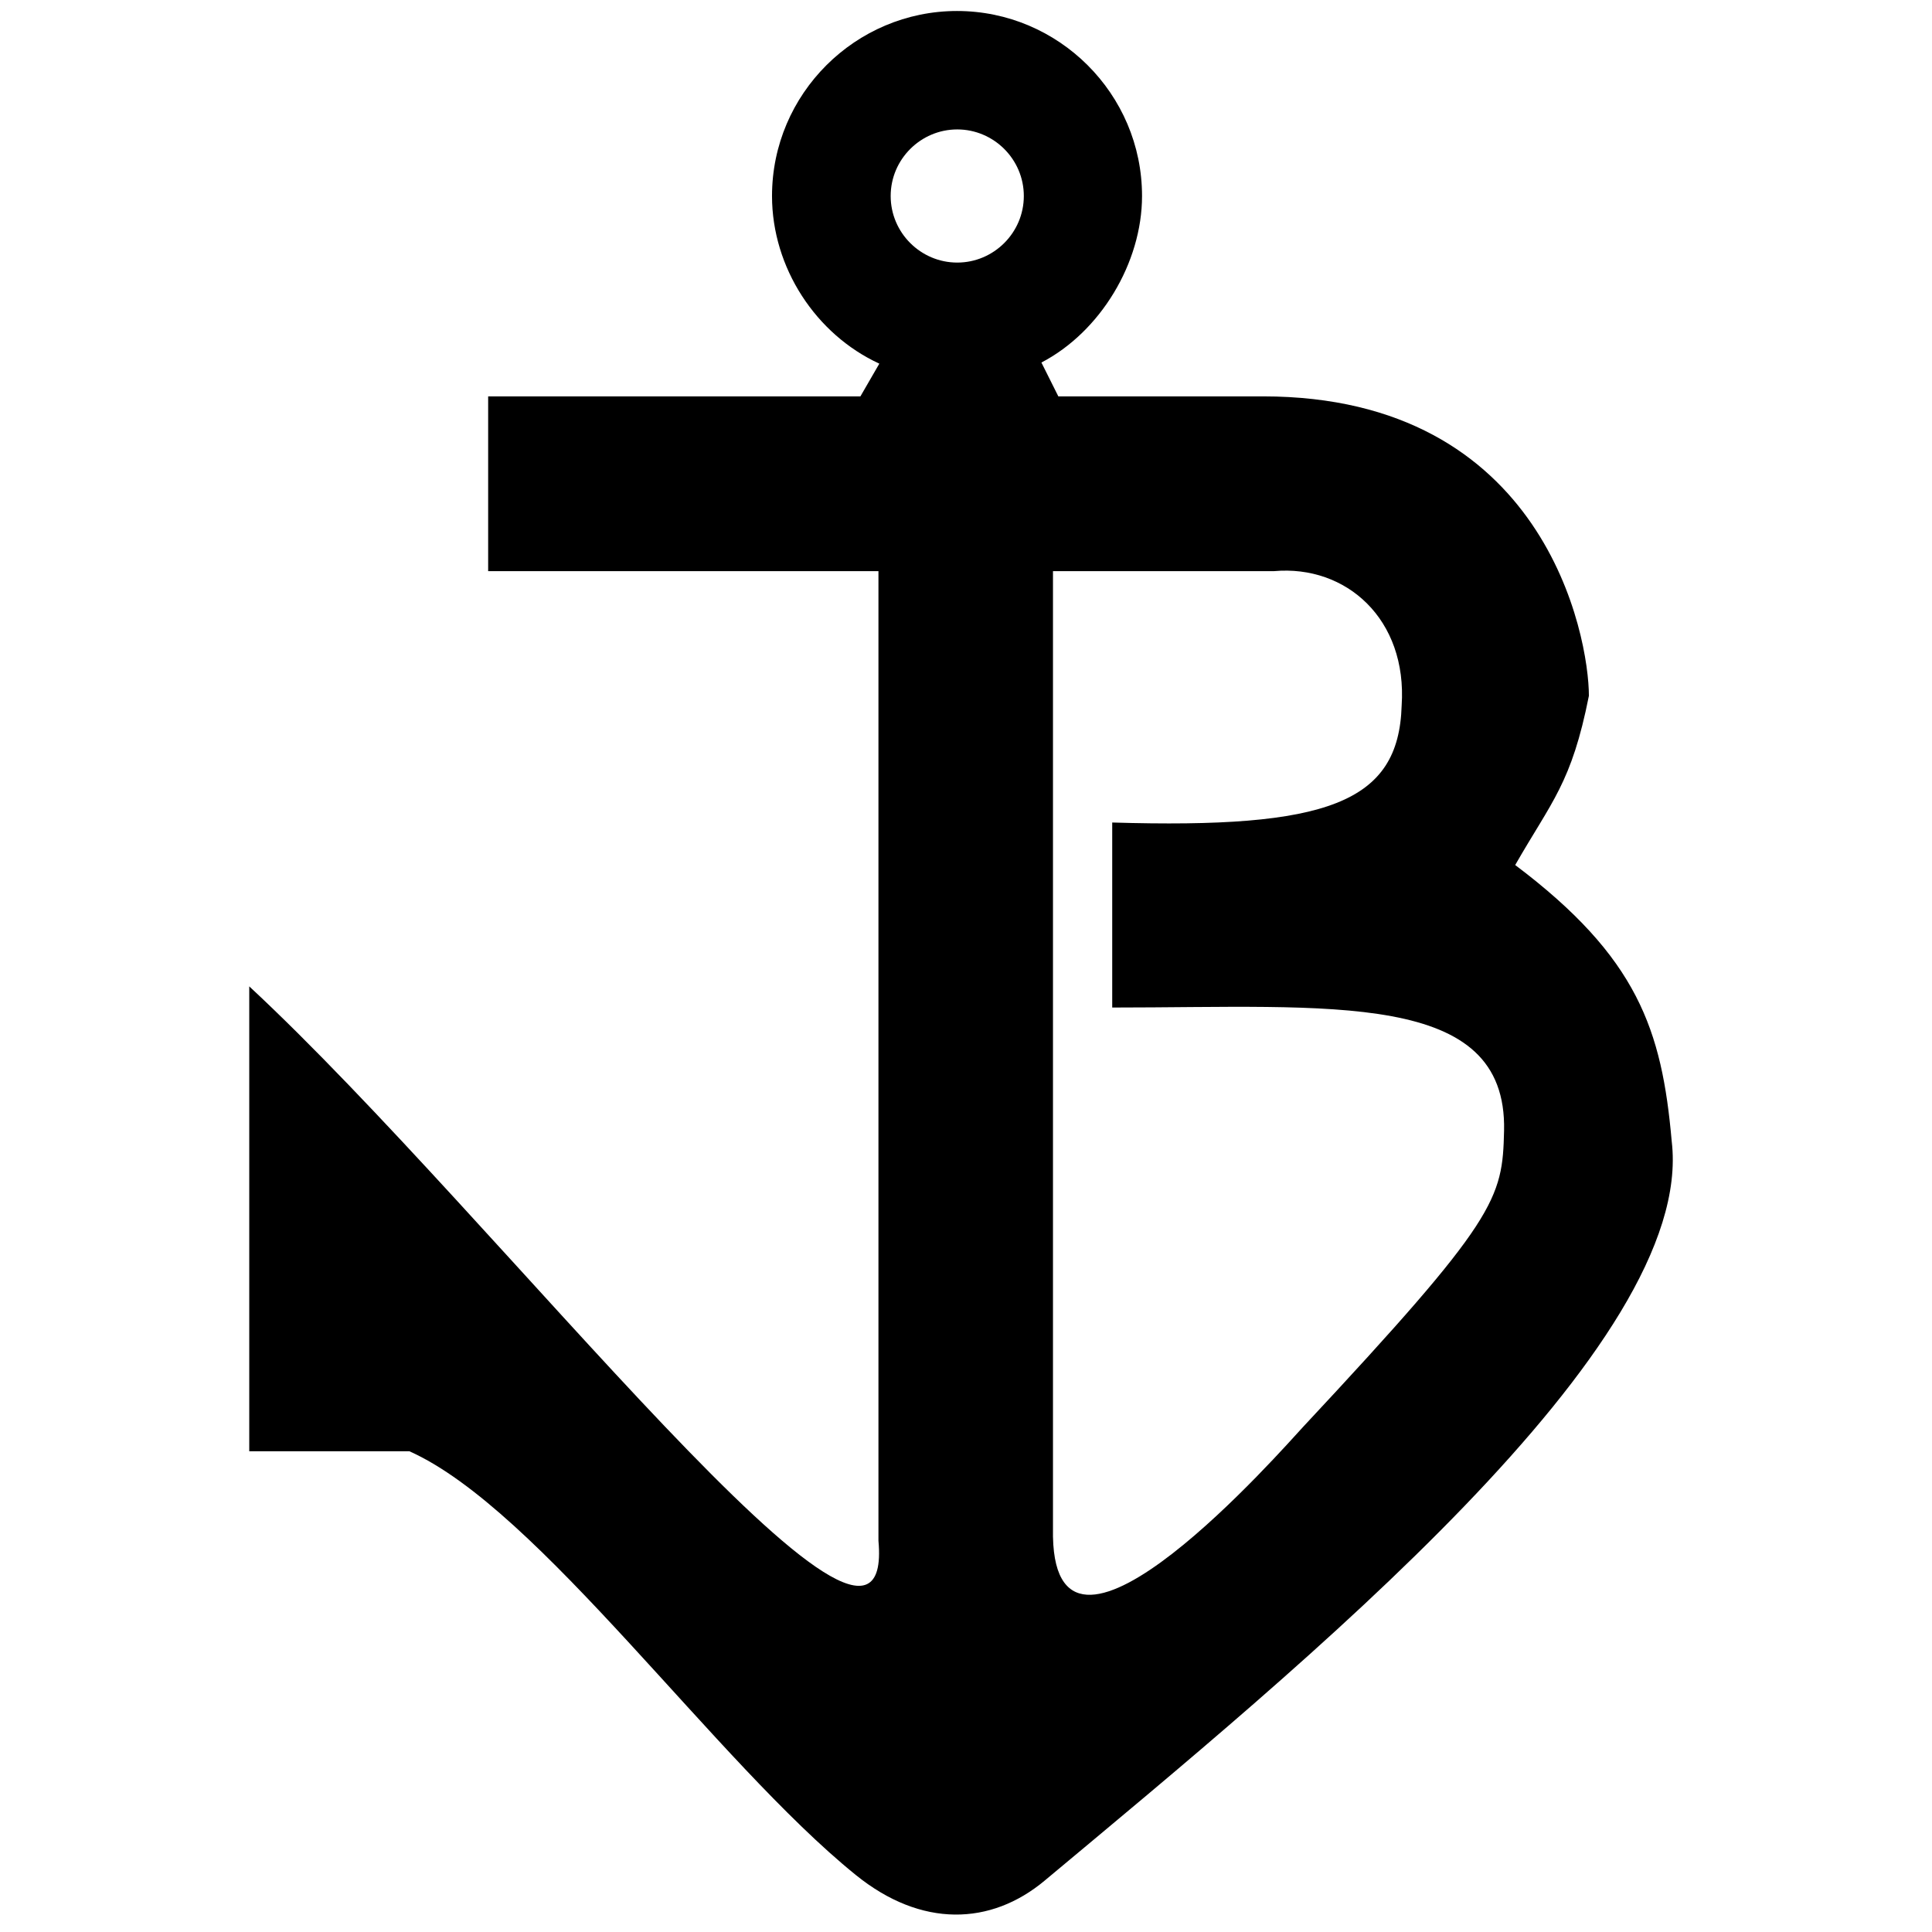
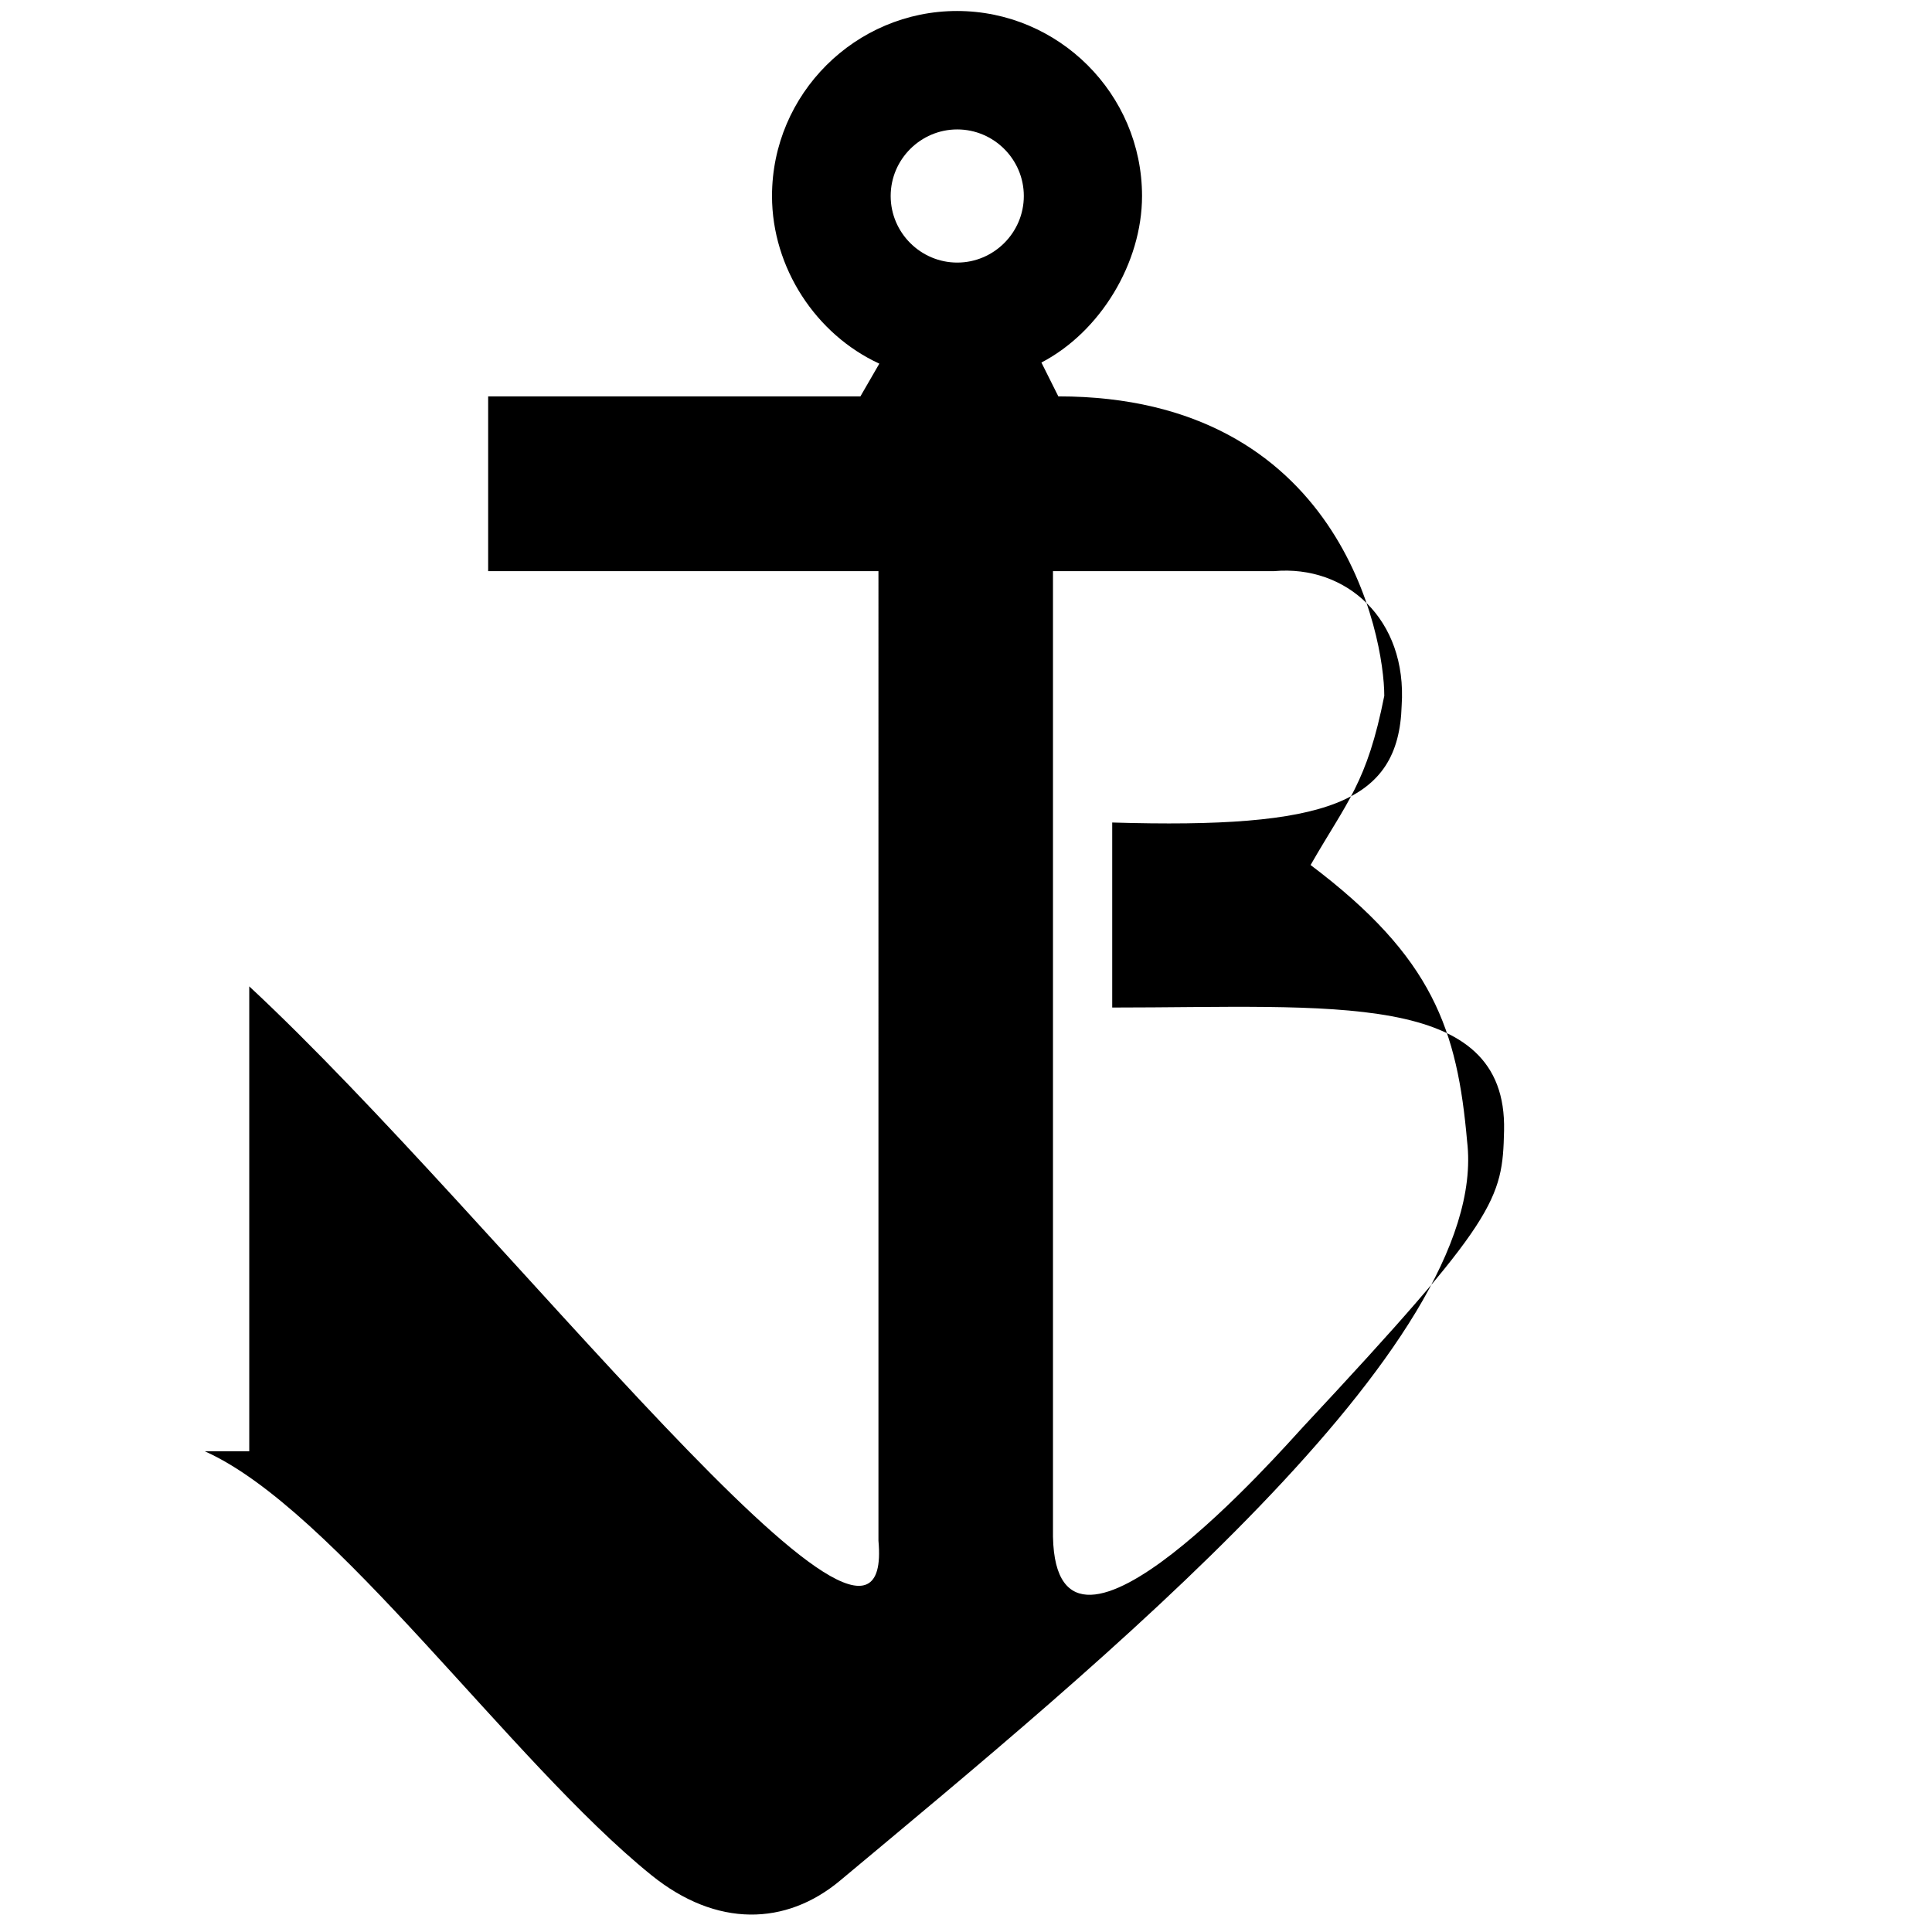
<svg xmlns="http://www.w3.org/2000/svg" version="1.0" id="Layer_1" x="0px" y="0px" width="192.756px" height="192.756px" viewBox="0 0 192.756 192.756" enable-background="new 0 0 192.756 192.756" xml:space="preserve">
  <g>
-     <polygon fill-rule="evenodd" clip-rule="evenodd" fill="#FFFFFF" points="0,0 192.756,0 192.756,192.756 0,192.756 0,0  " />
-     <path fill-rule="evenodd" clip-rule="evenodd" d="M105.057,153.345c0.355,17.06,23.058-8.952,24.945-10.974   c19.393-20.77,19.903-22.724,20.059-29.565c0.312-14.061-17.17-12.284-39.095-12.284V82.062   c21.458,0.645,28.588-1.954,28.877-11.662c0.577-8.619-5.531-14.061-12.729-13.417h-22.058V153.345L105.057,153.345z    M95.505,12.913c3.643,0,6.642,2.977,6.642,6.642s-2.999,6.642-6.642,6.642s-6.642-2.977-6.642-6.642S91.862,12.913,95.505,12.913   L95.505,12.913z M103.902,36.17l1.688,3.376h20.414c28.166,0,32.52,23.99,32.52,29.876c-1.732,8.73-3.687,10.484-7.353,16.882   c12.24,9.218,14.639,16.46,15.616,27.566c2.422,20.28-36.718,52.179-62.574,73.77c-5.354,4.465-12.283,4.731-18.837-0.578   c-13.994-11.306-31.609-36.518-44.537-42.271H24.868V98.411c24.967,23.19,64.596,75.369,62.775,55.311V56.984h-38.94V39.547h37.14   l1.888-3.266c-6.331-2.91-10.707-9.573-10.707-16.726c0-10.195,8.33-18.458,18.458-18.458c10.129,0,18.459,8.263,18.459,18.458   C113.942,26.219,109.789,33.105,103.902,36.17L103.902,36.17z" />
+     <path fill-rule="evenodd" clip-rule="evenodd" d="M105.057,153.345c0.355,17.06,23.058-8.952,24.945-10.974   c19.393-20.77,19.903-22.724,20.059-29.565c0.312-14.061-17.17-12.284-39.095-12.284V82.062   c21.458,0.645,28.588-1.954,28.877-11.662c0.577-8.619-5.531-14.061-12.729-13.417h-22.058V153.345L105.057,153.345z    M95.505,12.913c3.643,0,6.642,2.977,6.642,6.642s-2.999,6.642-6.642,6.642s-6.642-2.977-6.642-6.642S91.862,12.913,95.505,12.913   L95.505,12.913z M103.902,36.17l1.688,3.376c28.166,0,32.52,23.99,32.52,29.876c-1.732,8.73-3.687,10.484-7.353,16.882   c12.24,9.218,14.639,16.46,15.616,27.566c2.422,20.28-36.718,52.179-62.574,73.77c-5.354,4.465-12.283,4.731-18.837-0.578   c-13.994-11.306-31.609-36.518-44.537-42.271H24.868V98.411c24.967,23.19,64.596,75.369,62.775,55.311V56.984h-38.94V39.547h37.14   l1.888-3.266c-6.331-2.91-10.707-9.573-10.707-16.726c0-10.195,8.33-18.458,18.458-18.458c10.129,0,18.459,8.263,18.459,18.458   C113.942,26.219,109.789,33.105,103.902,36.17L103.902,36.17z" />
  </g>
</svg>